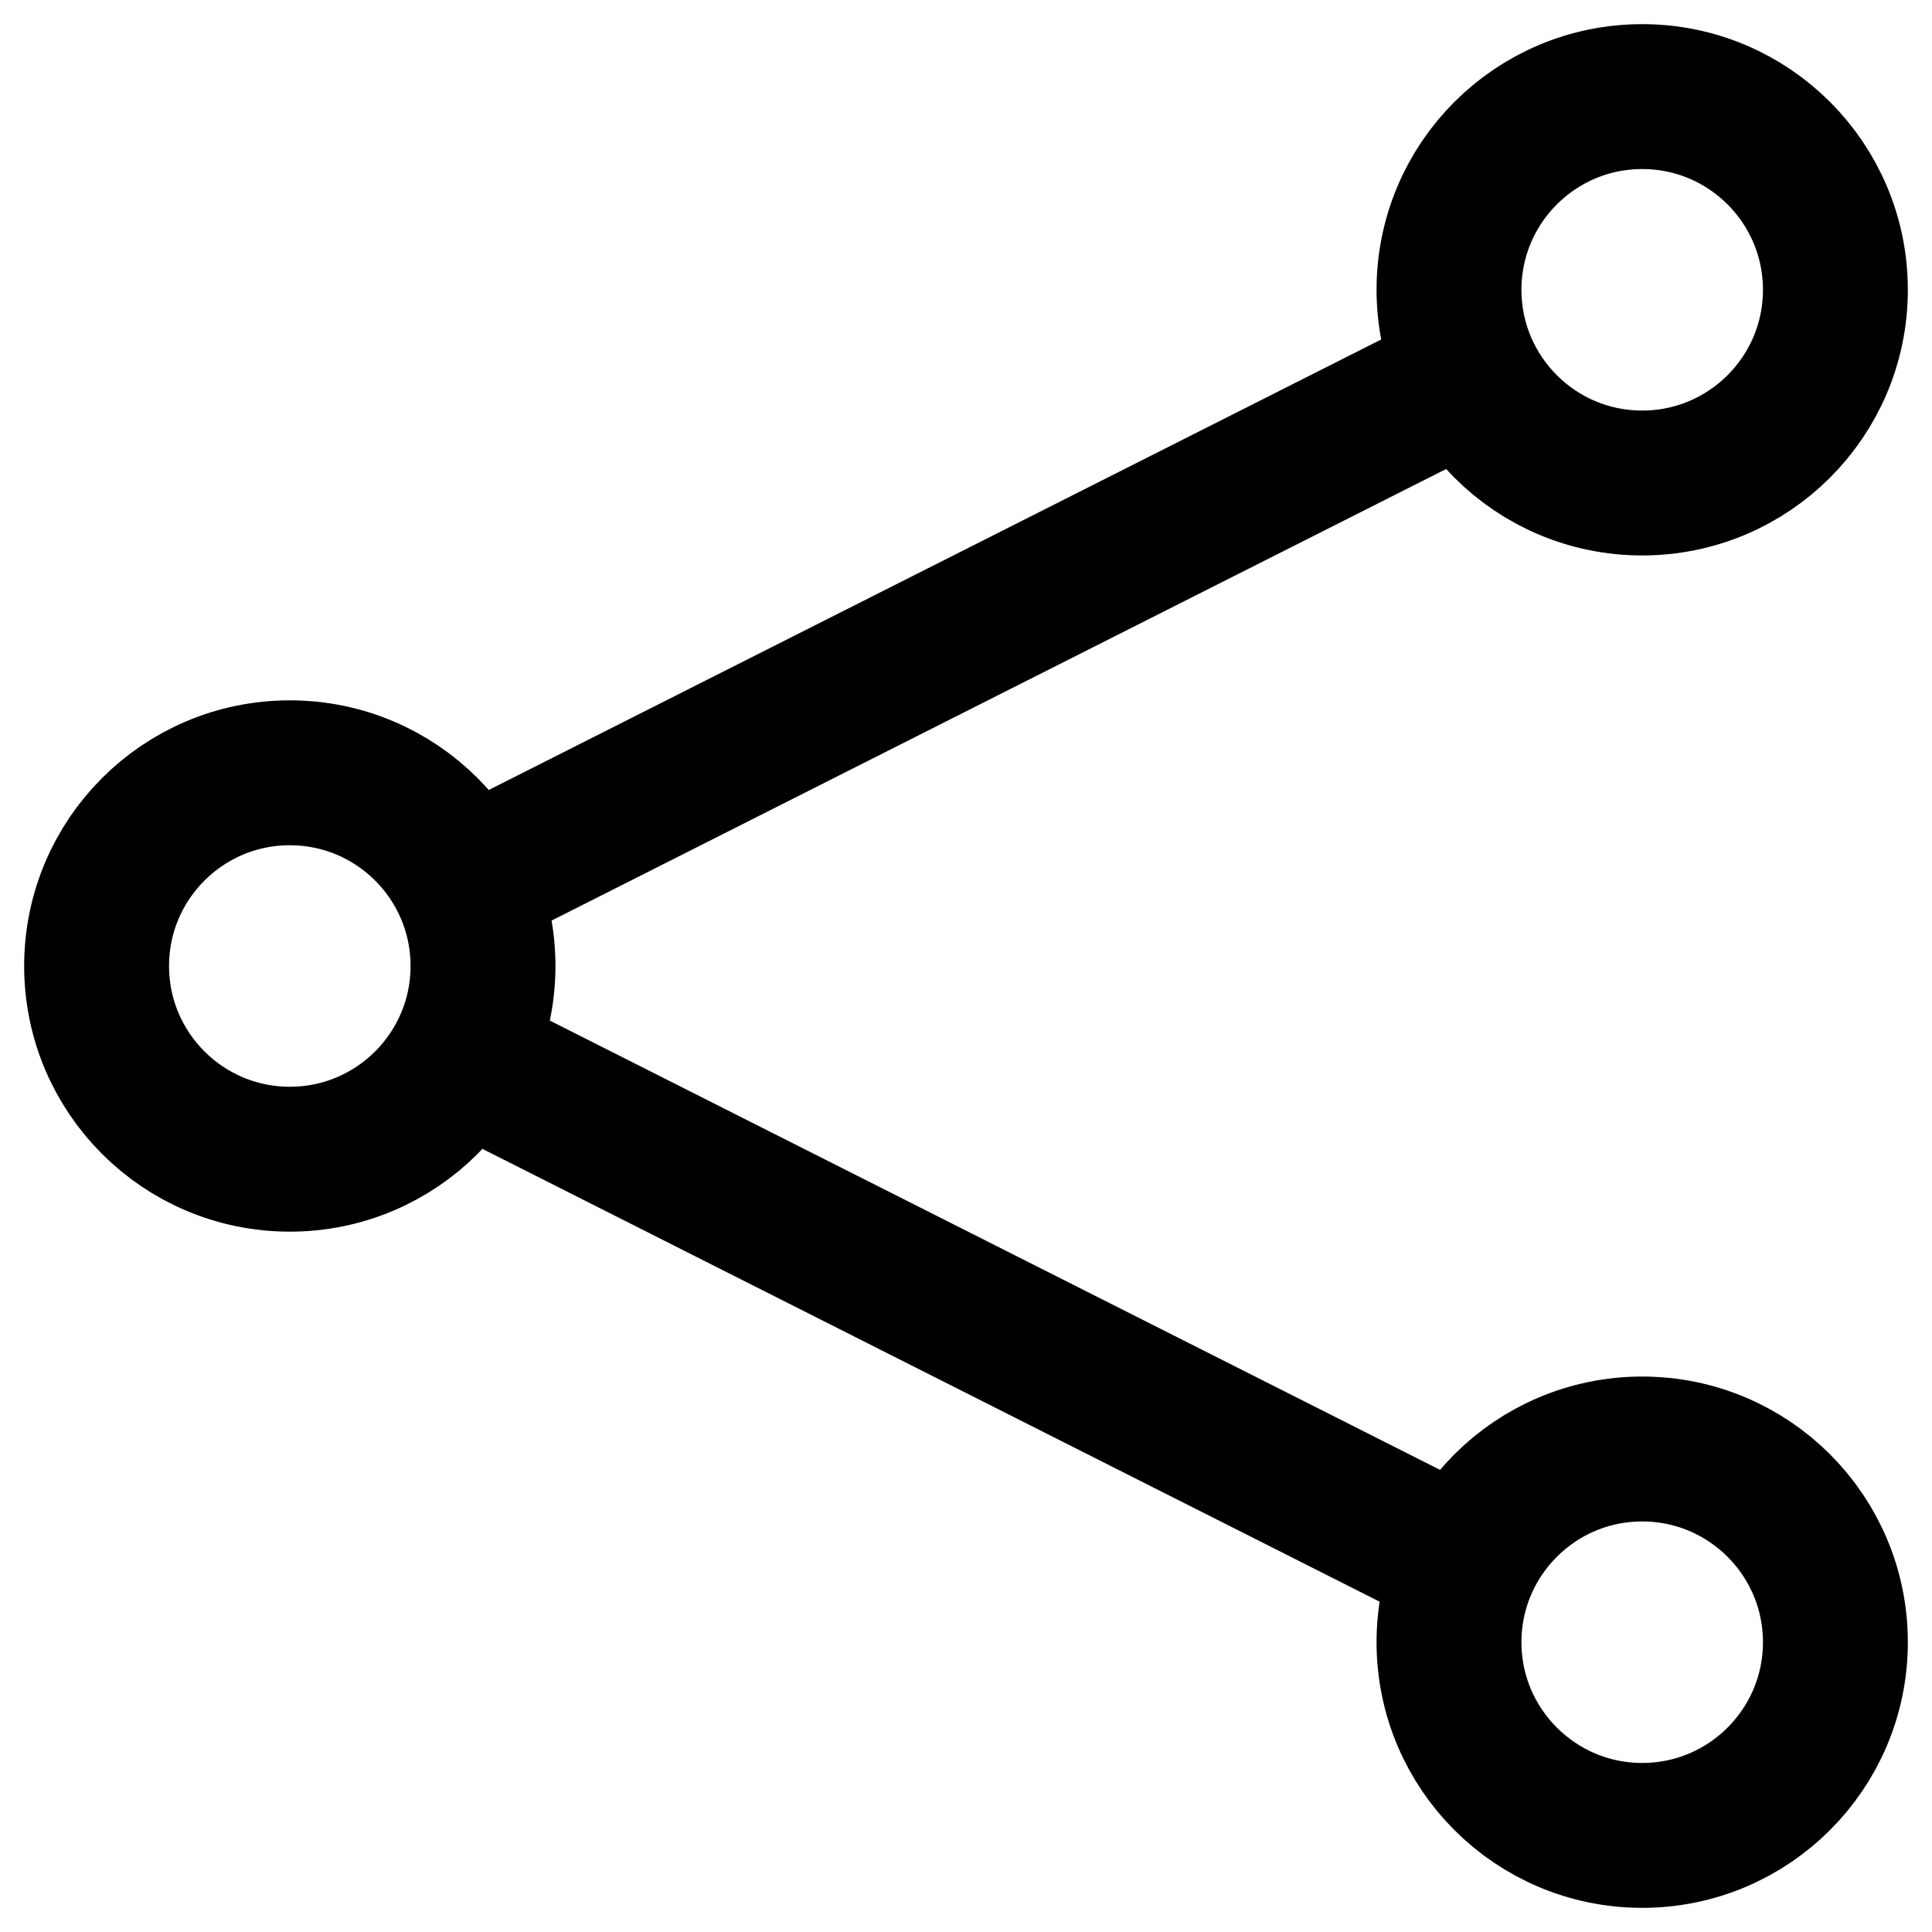
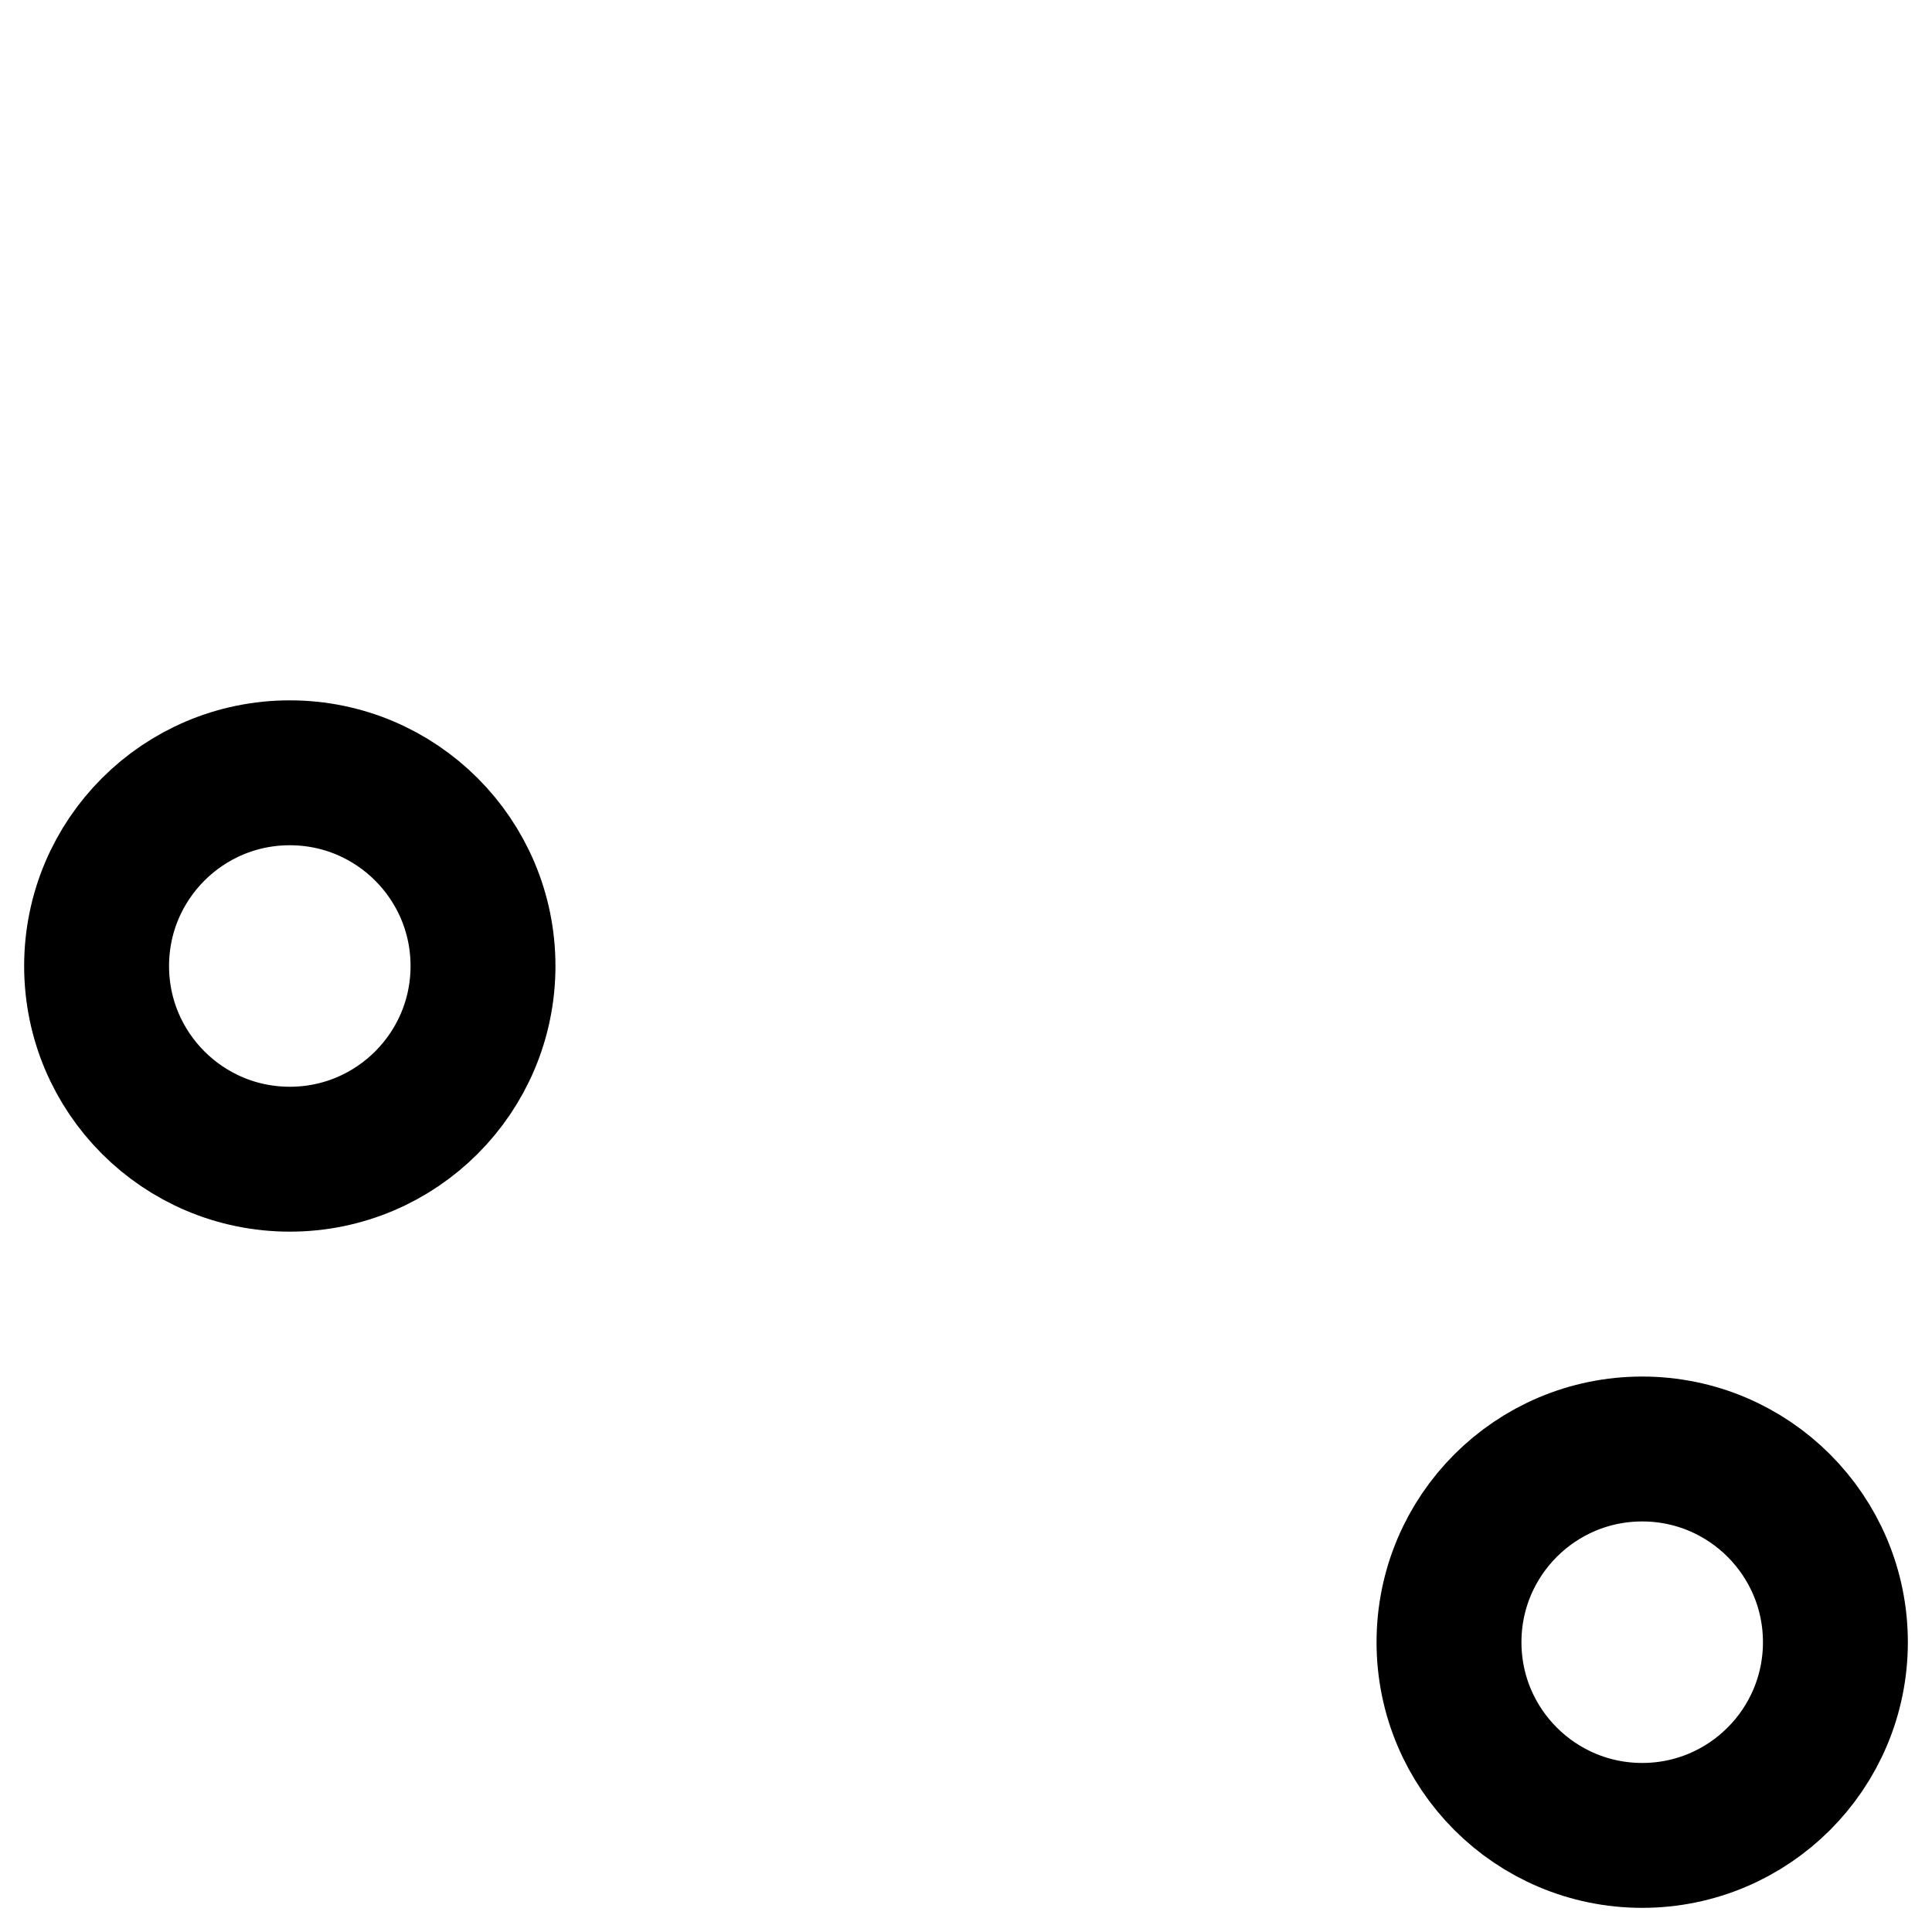
<svg xmlns="http://www.w3.org/2000/svg" viewBox="0 0 20 20">
  <symbol viewBox="0 0 20 20" fill="none" id="836069d6-8210-4ecc-aa63-b31f9d59af10">
-     <circle cx="17" cy="3" r="2" stroke="currentColor" stroke-width="1.5" stroke-linecap="round" stroke-linejoin="round" />
    <circle cx="17" cy="17" r="2" stroke="currentColor" stroke-width="1.5" stroke-linecap="round" stroke-linejoin="round" />
    <circle cx="3" cy="10" r="2" stroke="currentColor" stroke-width="1.5" stroke-linecap="round" stroke-linejoin="round" />
-     <path d="M5 9.048 15 4M5 11.056 14.796 16" stroke="currentColor" stroke-width="1.5" stroke-linecap="round" stroke-linejoin="round" />
  </symbol>
  <use href="#836069d6-8210-4ecc-aa63-b31f9d59af10" />
</svg>